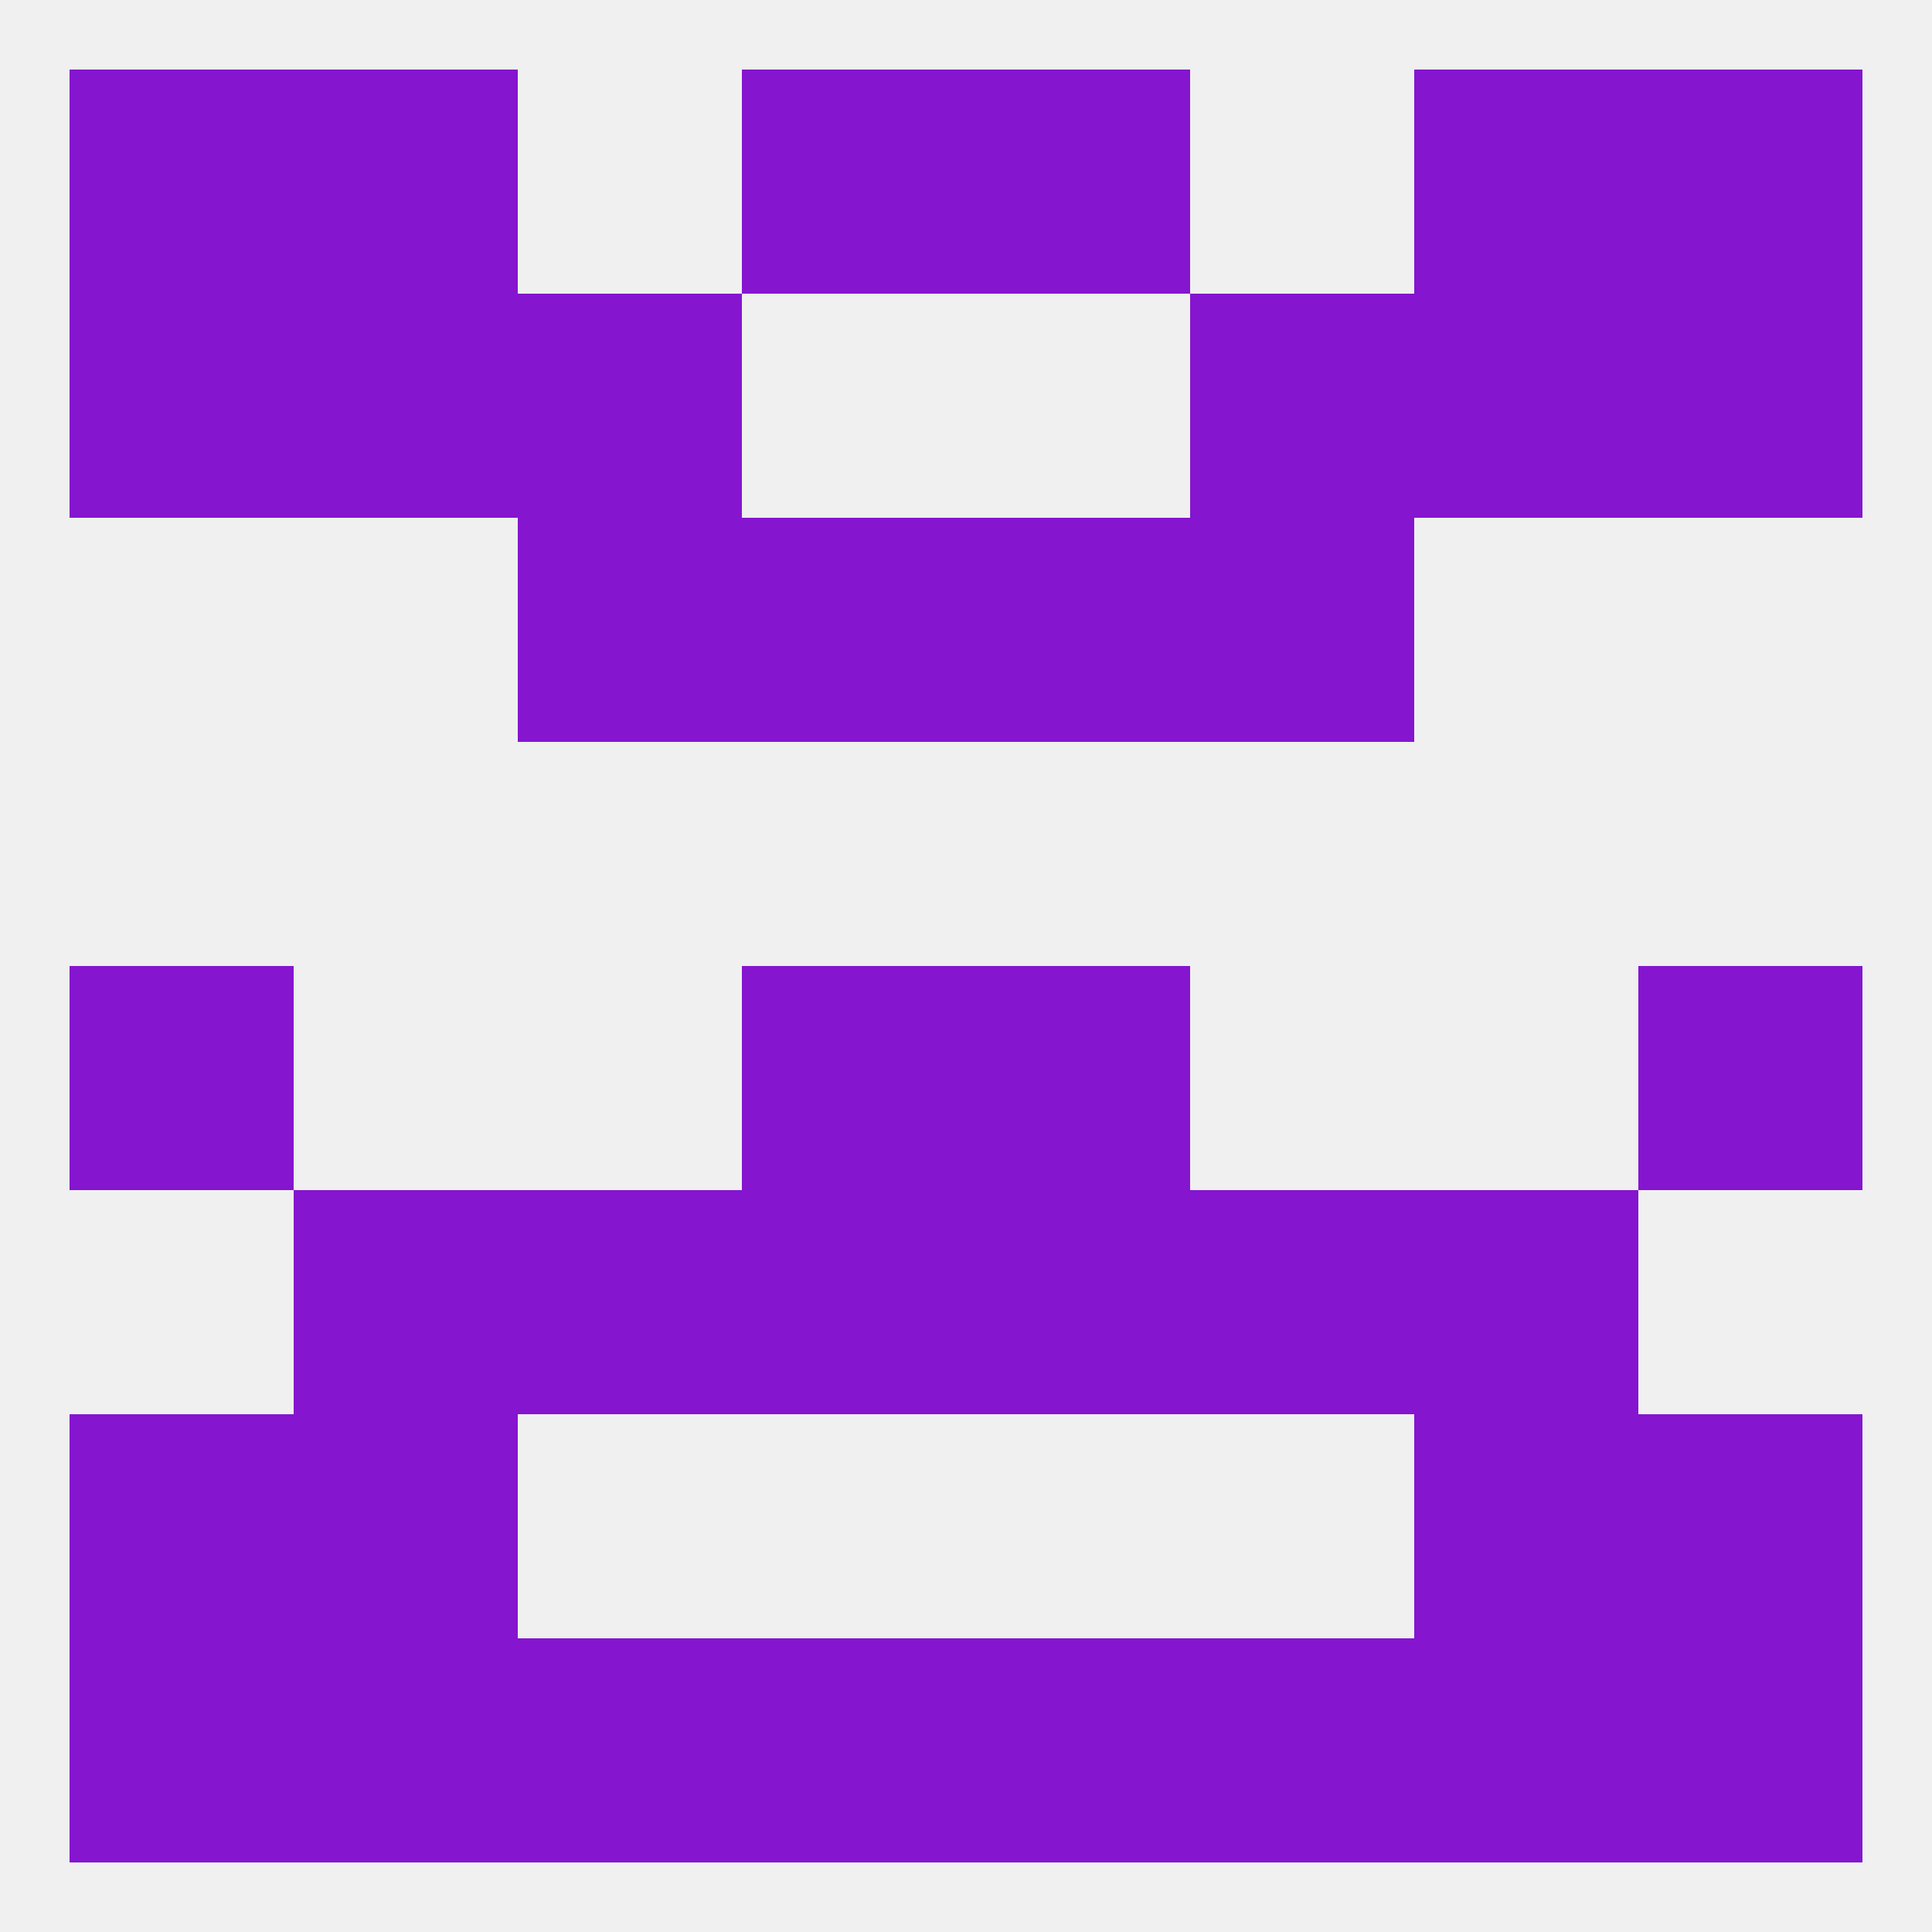
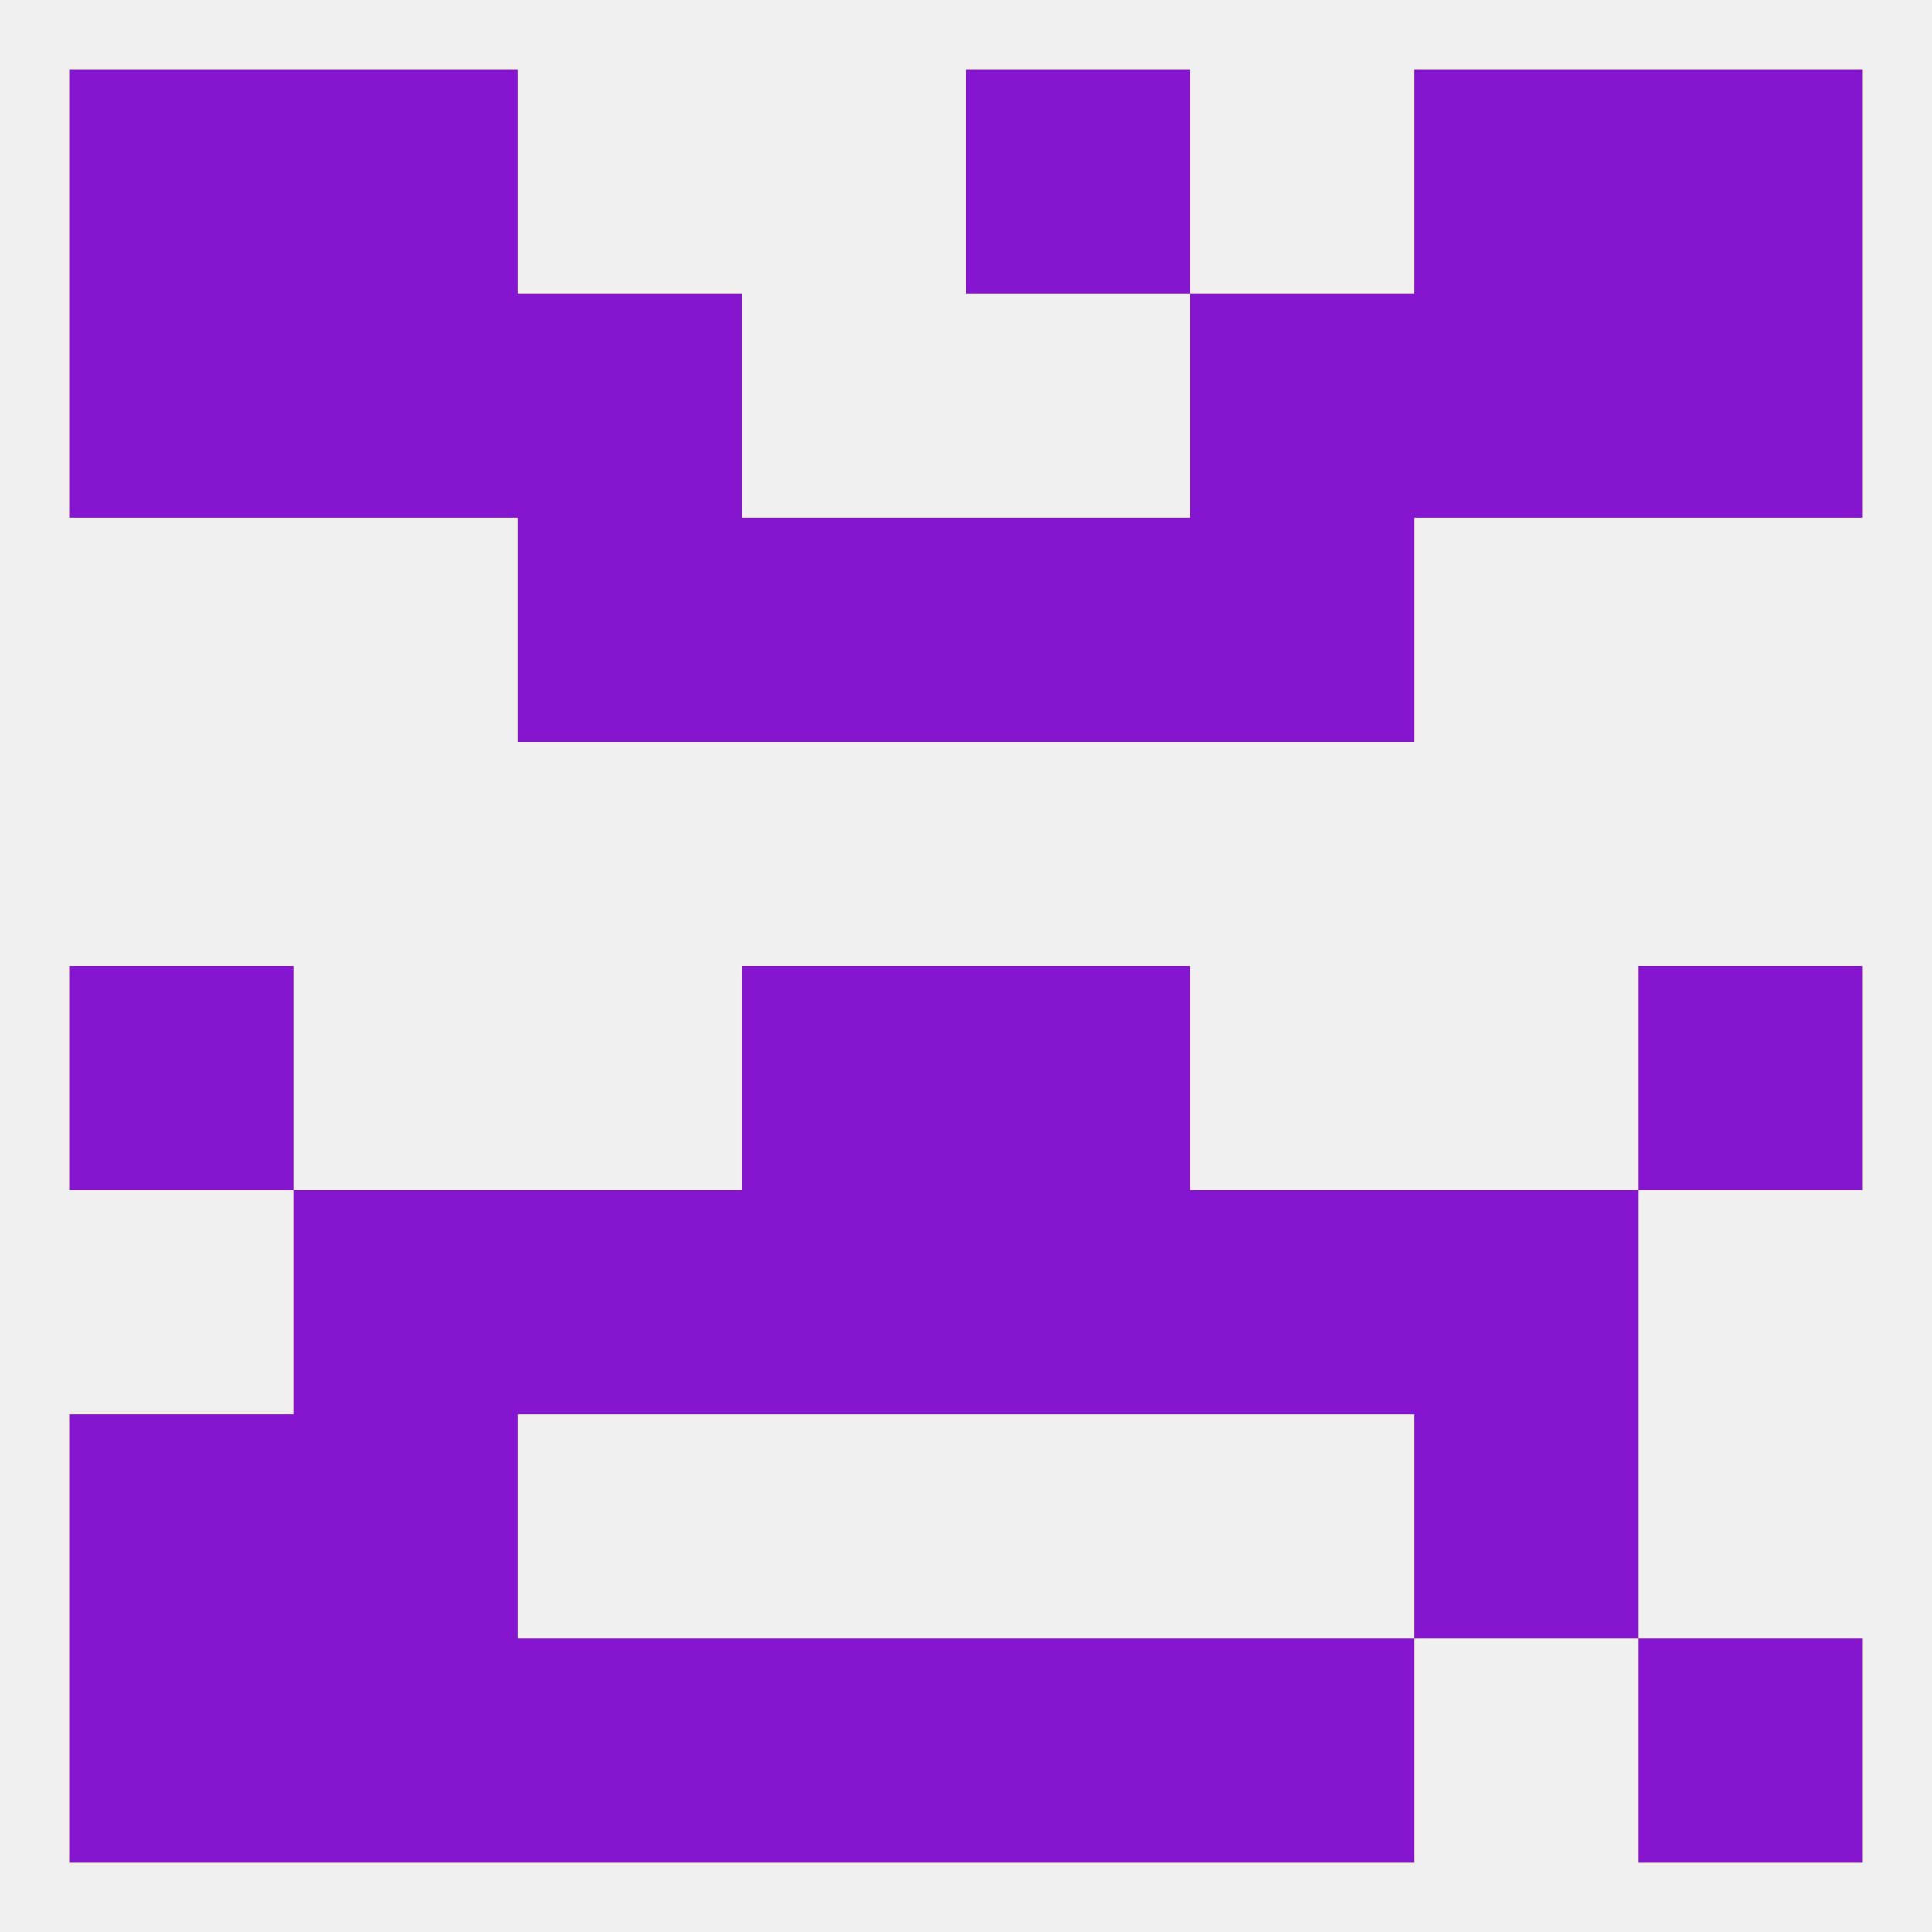
<svg xmlns="http://www.w3.org/2000/svg" version="1.1" baseprofile="full" width="250" height="250" viewBox="0 0 250 250">
  <rect width="100%" height="100%" fill="rgba(240,240,240,255)" />
  <rect x="9" y="125" width="29" height="29" fill="rgba(133,21,207,255)" />
  <rect x="212" y="125" width="29" height="29" fill="rgba(133,21,207,255)" />
  <rect x="96" y="125" width="29" height="29" fill="rgba(133,21,207,255)" />
  <rect x="125" y="125" width="29" height="29" fill="rgba(133,21,207,255)" />
  <rect x="67" y="154" width="29" height="29" fill="rgba(133,21,207,255)" />
  <rect x="154" y="154" width="29" height="29" fill="rgba(133,21,207,255)" />
  <rect x="96" y="154" width="29" height="29" fill="rgba(133,21,207,255)" />
  <rect x="125" y="154" width="29" height="29" fill="rgba(133,21,207,255)" />
  <rect x="38" y="154" width="29" height="29" fill="rgba(133,21,207,255)" />
  <rect x="183" y="154" width="29" height="29" fill="rgba(133,21,207,255)" />
  <rect x="9" y="183" width="29" height="29" fill="rgba(133,21,207,255)" />
-   <rect x="212" y="183" width="29" height="29" fill="rgba(133,21,207,255)" />
  <rect x="38" y="183" width="29" height="29" fill="rgba(133,21,207,255)" />
  <rect x="183" y="183" width="29" height="29" fill="rgba(133,21,207,255)" />
  <rect x="9" y="212" width="29" height="29" fill="rgba(133,21,207,255)" />
  <rect x="212" y="212" width="29" height="29" fill="rgba(133,21,207,255)" />
  <rect x="96" y="212" width="29" height="29" fill="rgba(133,21,207,255)" />
  <rect x="125" y="212" width="29" height="29" fill="rgba(133,21,207,255)" />
  <rect x="67" y="212" width="29" height="29" fill="rgba(133,21,207,255)" />
  <rect x="154" y="212" width="29" height="29" fill="rgba(133,21,207,255)" />
  <rect x="38" y="212" width="29" height="29" fill="rgba(133,21,207,255)" />
-   <rect x="183" y="212" width="29" height="29" fill="rgba(133,21,207,255)" />
  <rect x="38" y="9" width="29" height="29" fill="rgba(133,21,207,255)" />
  <rect x="183" y="9" width="29" height="29" fill="rgba(133,21,207,255)" />
  <rect x="9" y="9" width="29" height="29" fill="rgba(133,21,207,255)" />
  <rect x="212" y="9" width="29" height="29" fill="rgba(133,21,207,255)" />
-   <rect x="96" y="9" width="29" height="29" fill="rgba(133,21,207,255)" />
  <rect x="125" y="9" width="29" height="29" fill="rgba(133,21,207,255)" />
  <rect x="67" y="67" width="29" height="29" fill="rgba(133,21,207,255)" />
  <rect x="154" y="67" width="29" height="29" fill="rgba(133,21,207,255)" />
  <rect x="96" y="67" width="29" height="29" fill="rgba(133,21,207,255)" />
  <rect x="125" y="67" width="29" height="29" fill="rgba(133,21,207,255)" />
  <rect x="9" y="38" width="29" height="29" fill="rgba(133,21,207,255)" />
  <rect x="212" y="38" width="29" height="29" fill="rgba(133,21,207,255)" />
  <rect x="67" y="38" width="29" height="29" fill="rgba(133,21,207,255)" />
  <rect x="154" y="38" width="29" height="29" fill="rgba(133,21,207,255)" />
  <rect x="38" y="38" width="29" height="29" fill="rgba(133,21,207,255)" />
  <rect x="183" y="38" width="29" height="29" fill="rgba(133,21,207,255)" />
</svg>